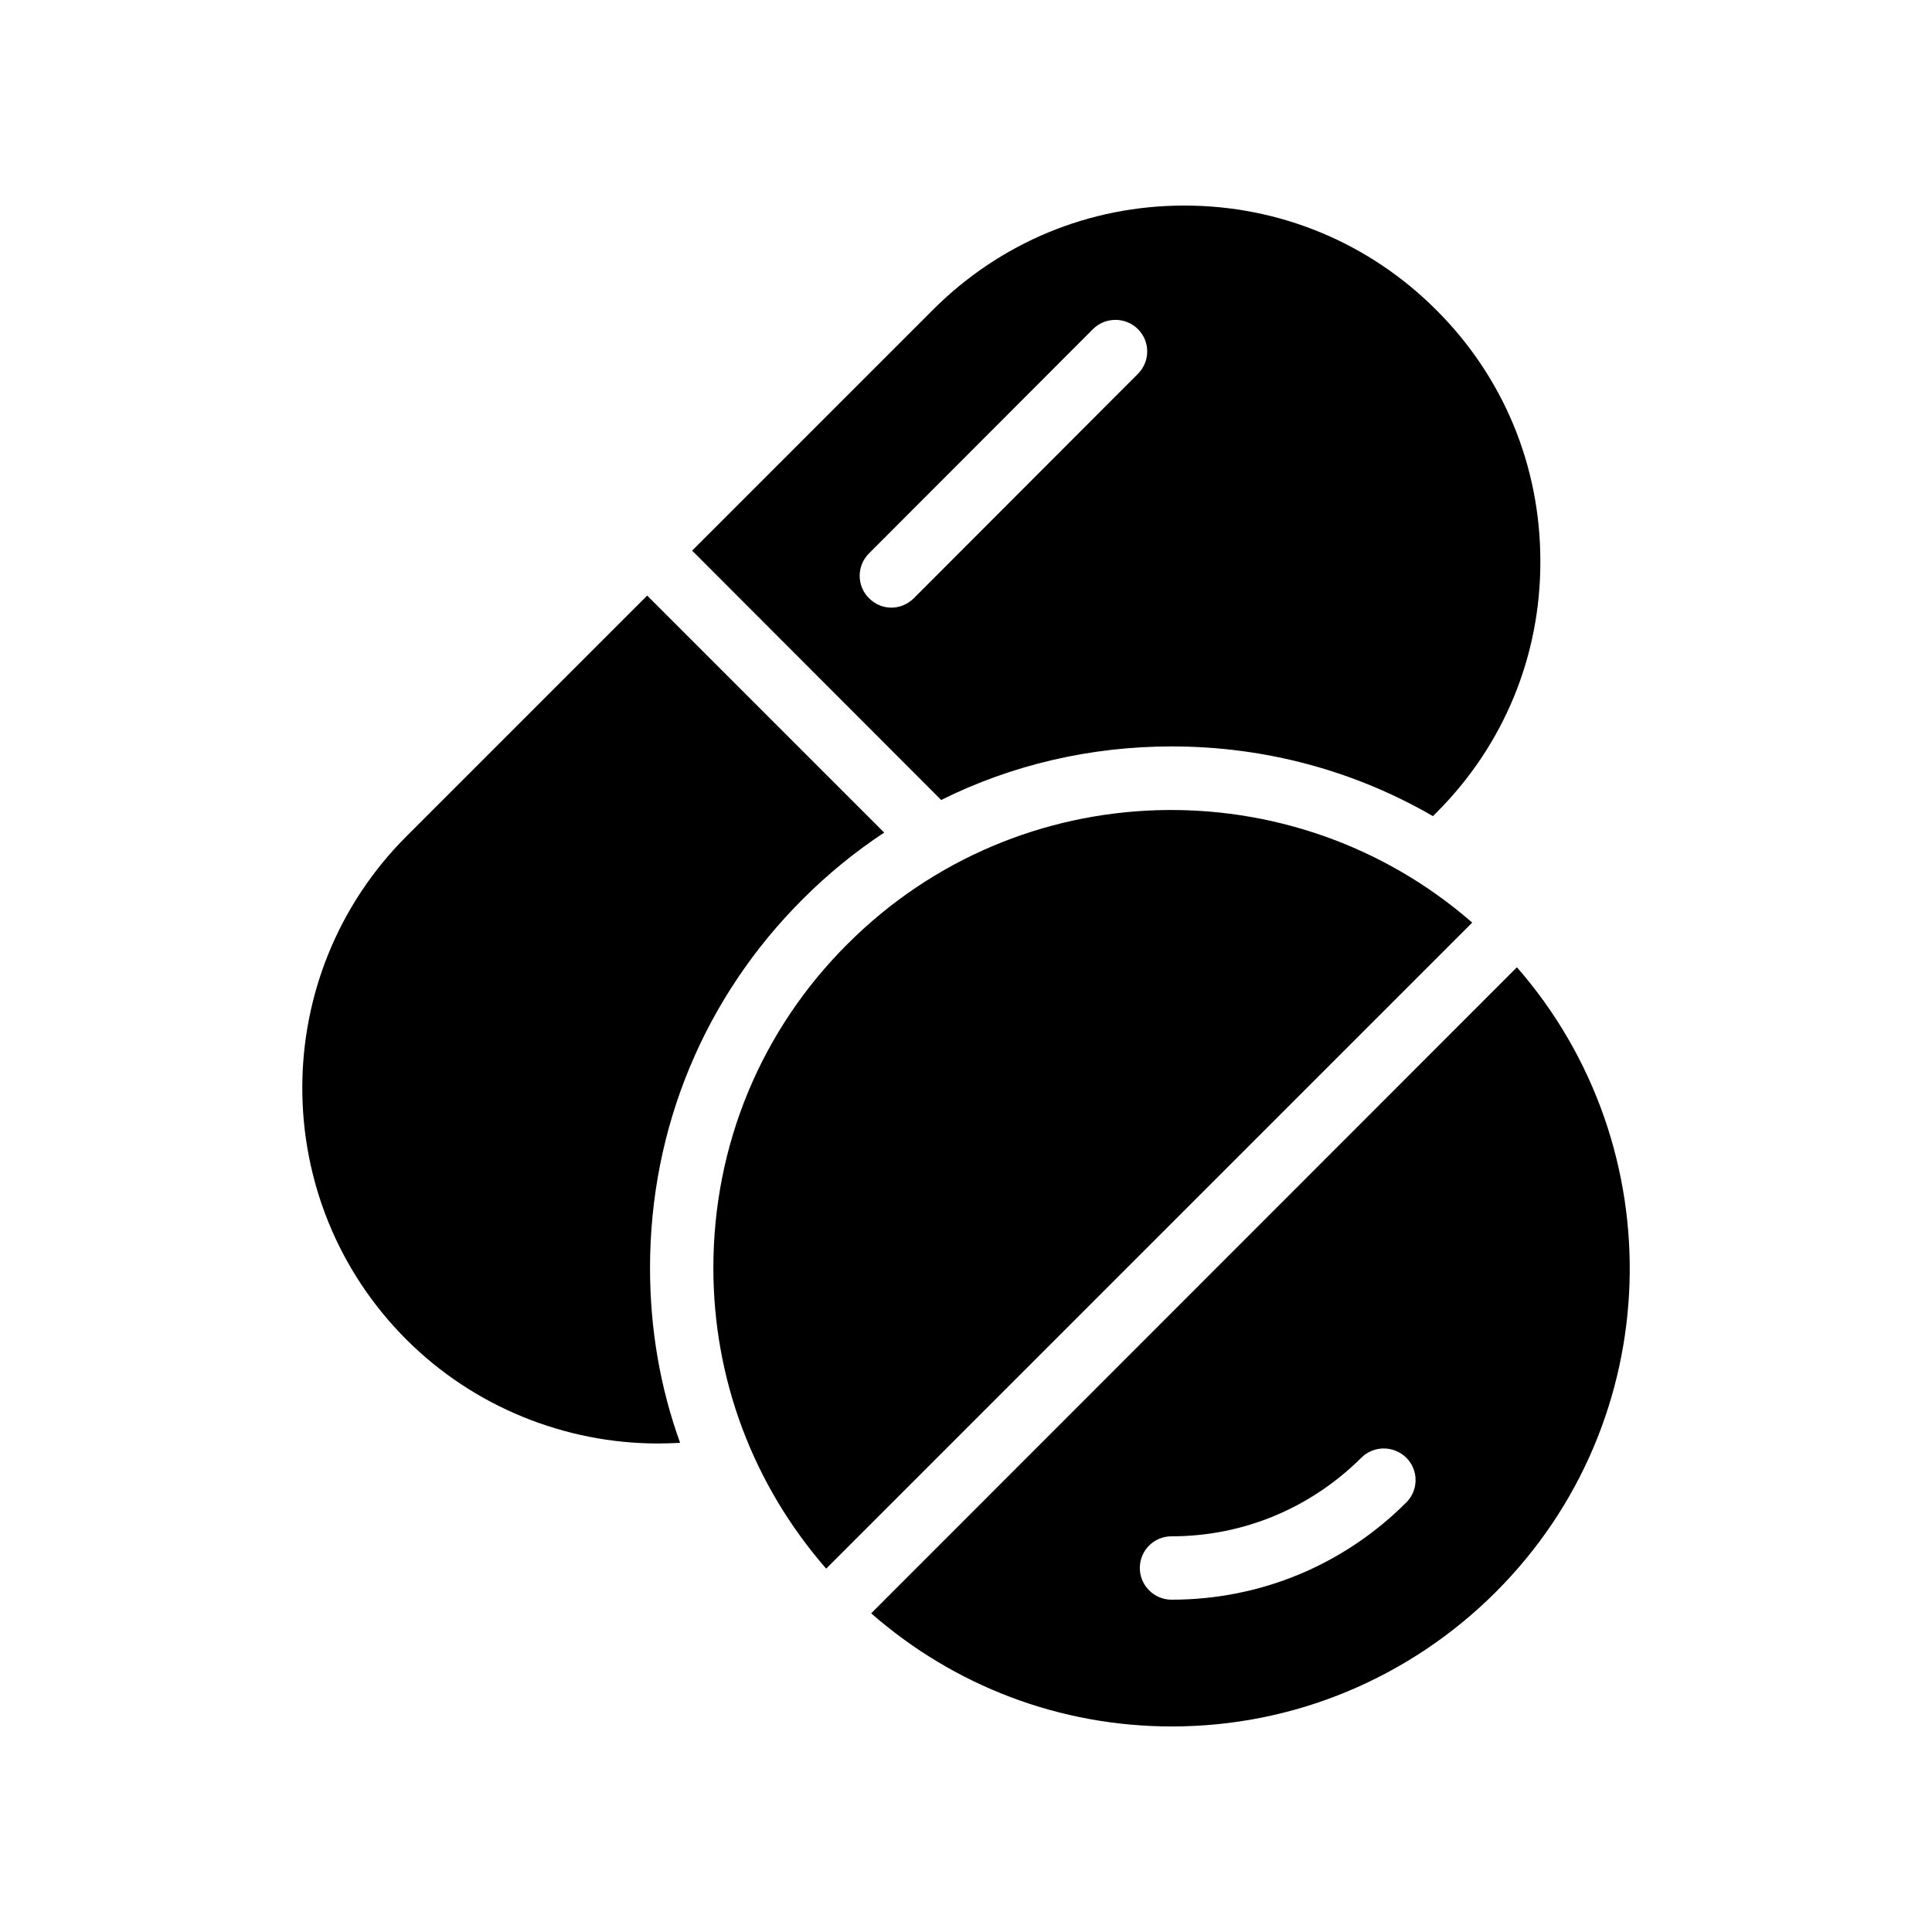
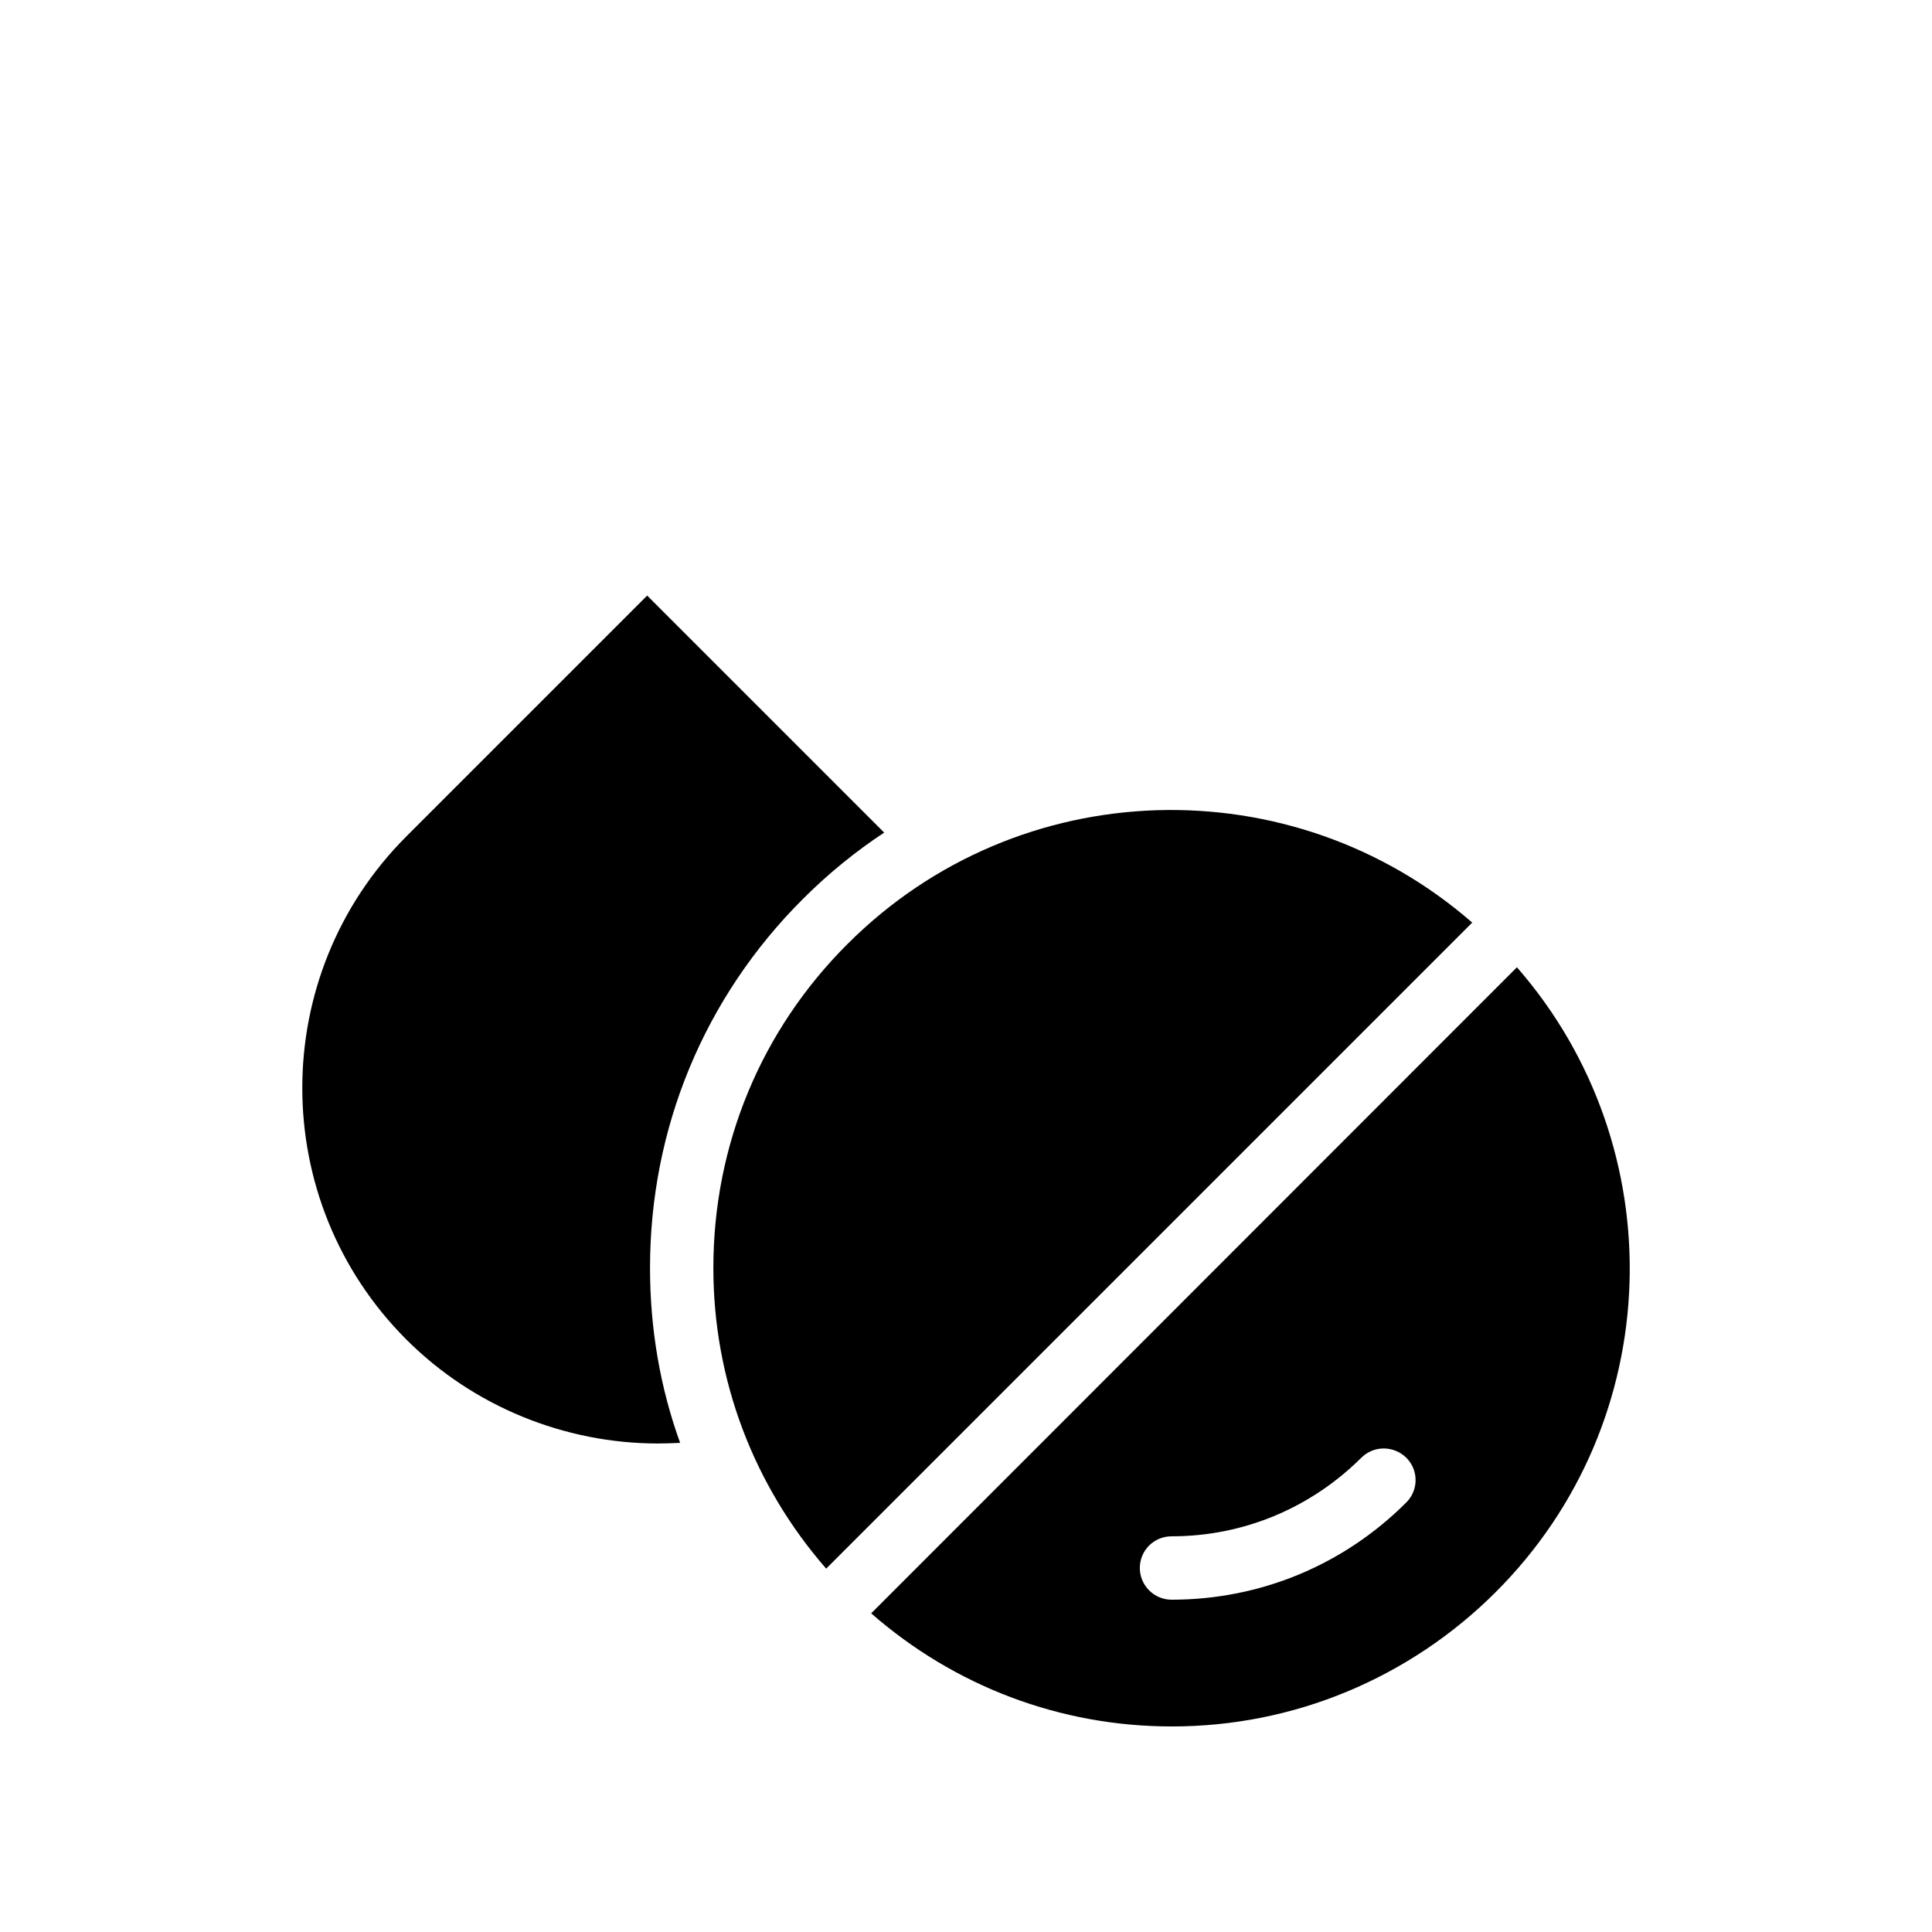
<svg xmlns="http://www.w3.org/2000/svg" fill="#000000" width="800px" height="800px" version="1.1" viewBox="144 144 512 512">
  <g>
    <path d="m318.36 526.54c1.93 0 3.945-0.086 5.879-0.168-5.289-14.609-7.977-30.227-7.977-46.352 0-37.031 14.359-71.711 40.559-97.824 6.633-6.633 13.855-12.512 21.496-17.551l-62.809-62.809-63.816 63.816c-36.777 36.777-36.777 96.562 0 133.34 17.883 17.891 42.152 27.547 66.668 27.547z" />
-     <path d="m454.55 341.81c24.77 0 48.449 6.465 69.191 18.473l0.84-0.84c17.887-17.801 27.711-41.562 27.625-66.754 0-25.273-9.824-48.871-27.625-66.586-17.805-17.801-41.484-27.625-66.672-27.625h-0.086c-25.191 0-48.785 9.824-66.586 27.625l-63.816 63.816 66 66.082c18.723-9.32 39.547-14.191 61.129-14.191zm-74.312-36.777c-2.184 0-4.281-0.84-5.961-2.519-3.273-3.273-3.273-8.566 0-11.84l59.367-59.449c3.273-3.273 8.648-3.273 11.922 0 3.273 3.273 3.273 8.562 0 11.84l-59.367 59.449c-1.68 1.68-3.863 2.519-5.961 2.519z" />
    <path d="m368.65 394.12c-23.008 22.922-35.602 53.402-35.602 85.898 0 29.555 10.582 57.52 29.895 79.688l171.21-171.21c-47.695-41.566-120.16-39.719-165.5 5.625z" />
    <path d="m374.87 571.55c22.086 19.312 50.047 29.977 79.688 29.977 16.207 0 31.906-3.191 46.434-9.234 14.527-6.047 27.961-14.945 39.383-26.367 45.426-45.344 47.273-117.89 5.625-165.59zm141.82-29.391c-16.629 16.625-38.711 25.777-62.223 25.777-4.617 0-8.398-3.777-8.398-8.398 0-4.703 3.777-8.398 8.398-8.398 19.062 0 36.863-7.473 50.297-20.824 3.273-3.273 8.566-3.273 11.926 0 3.273 3.281 3.273 8.57 0 11.844z" />
  </g>
</svg>